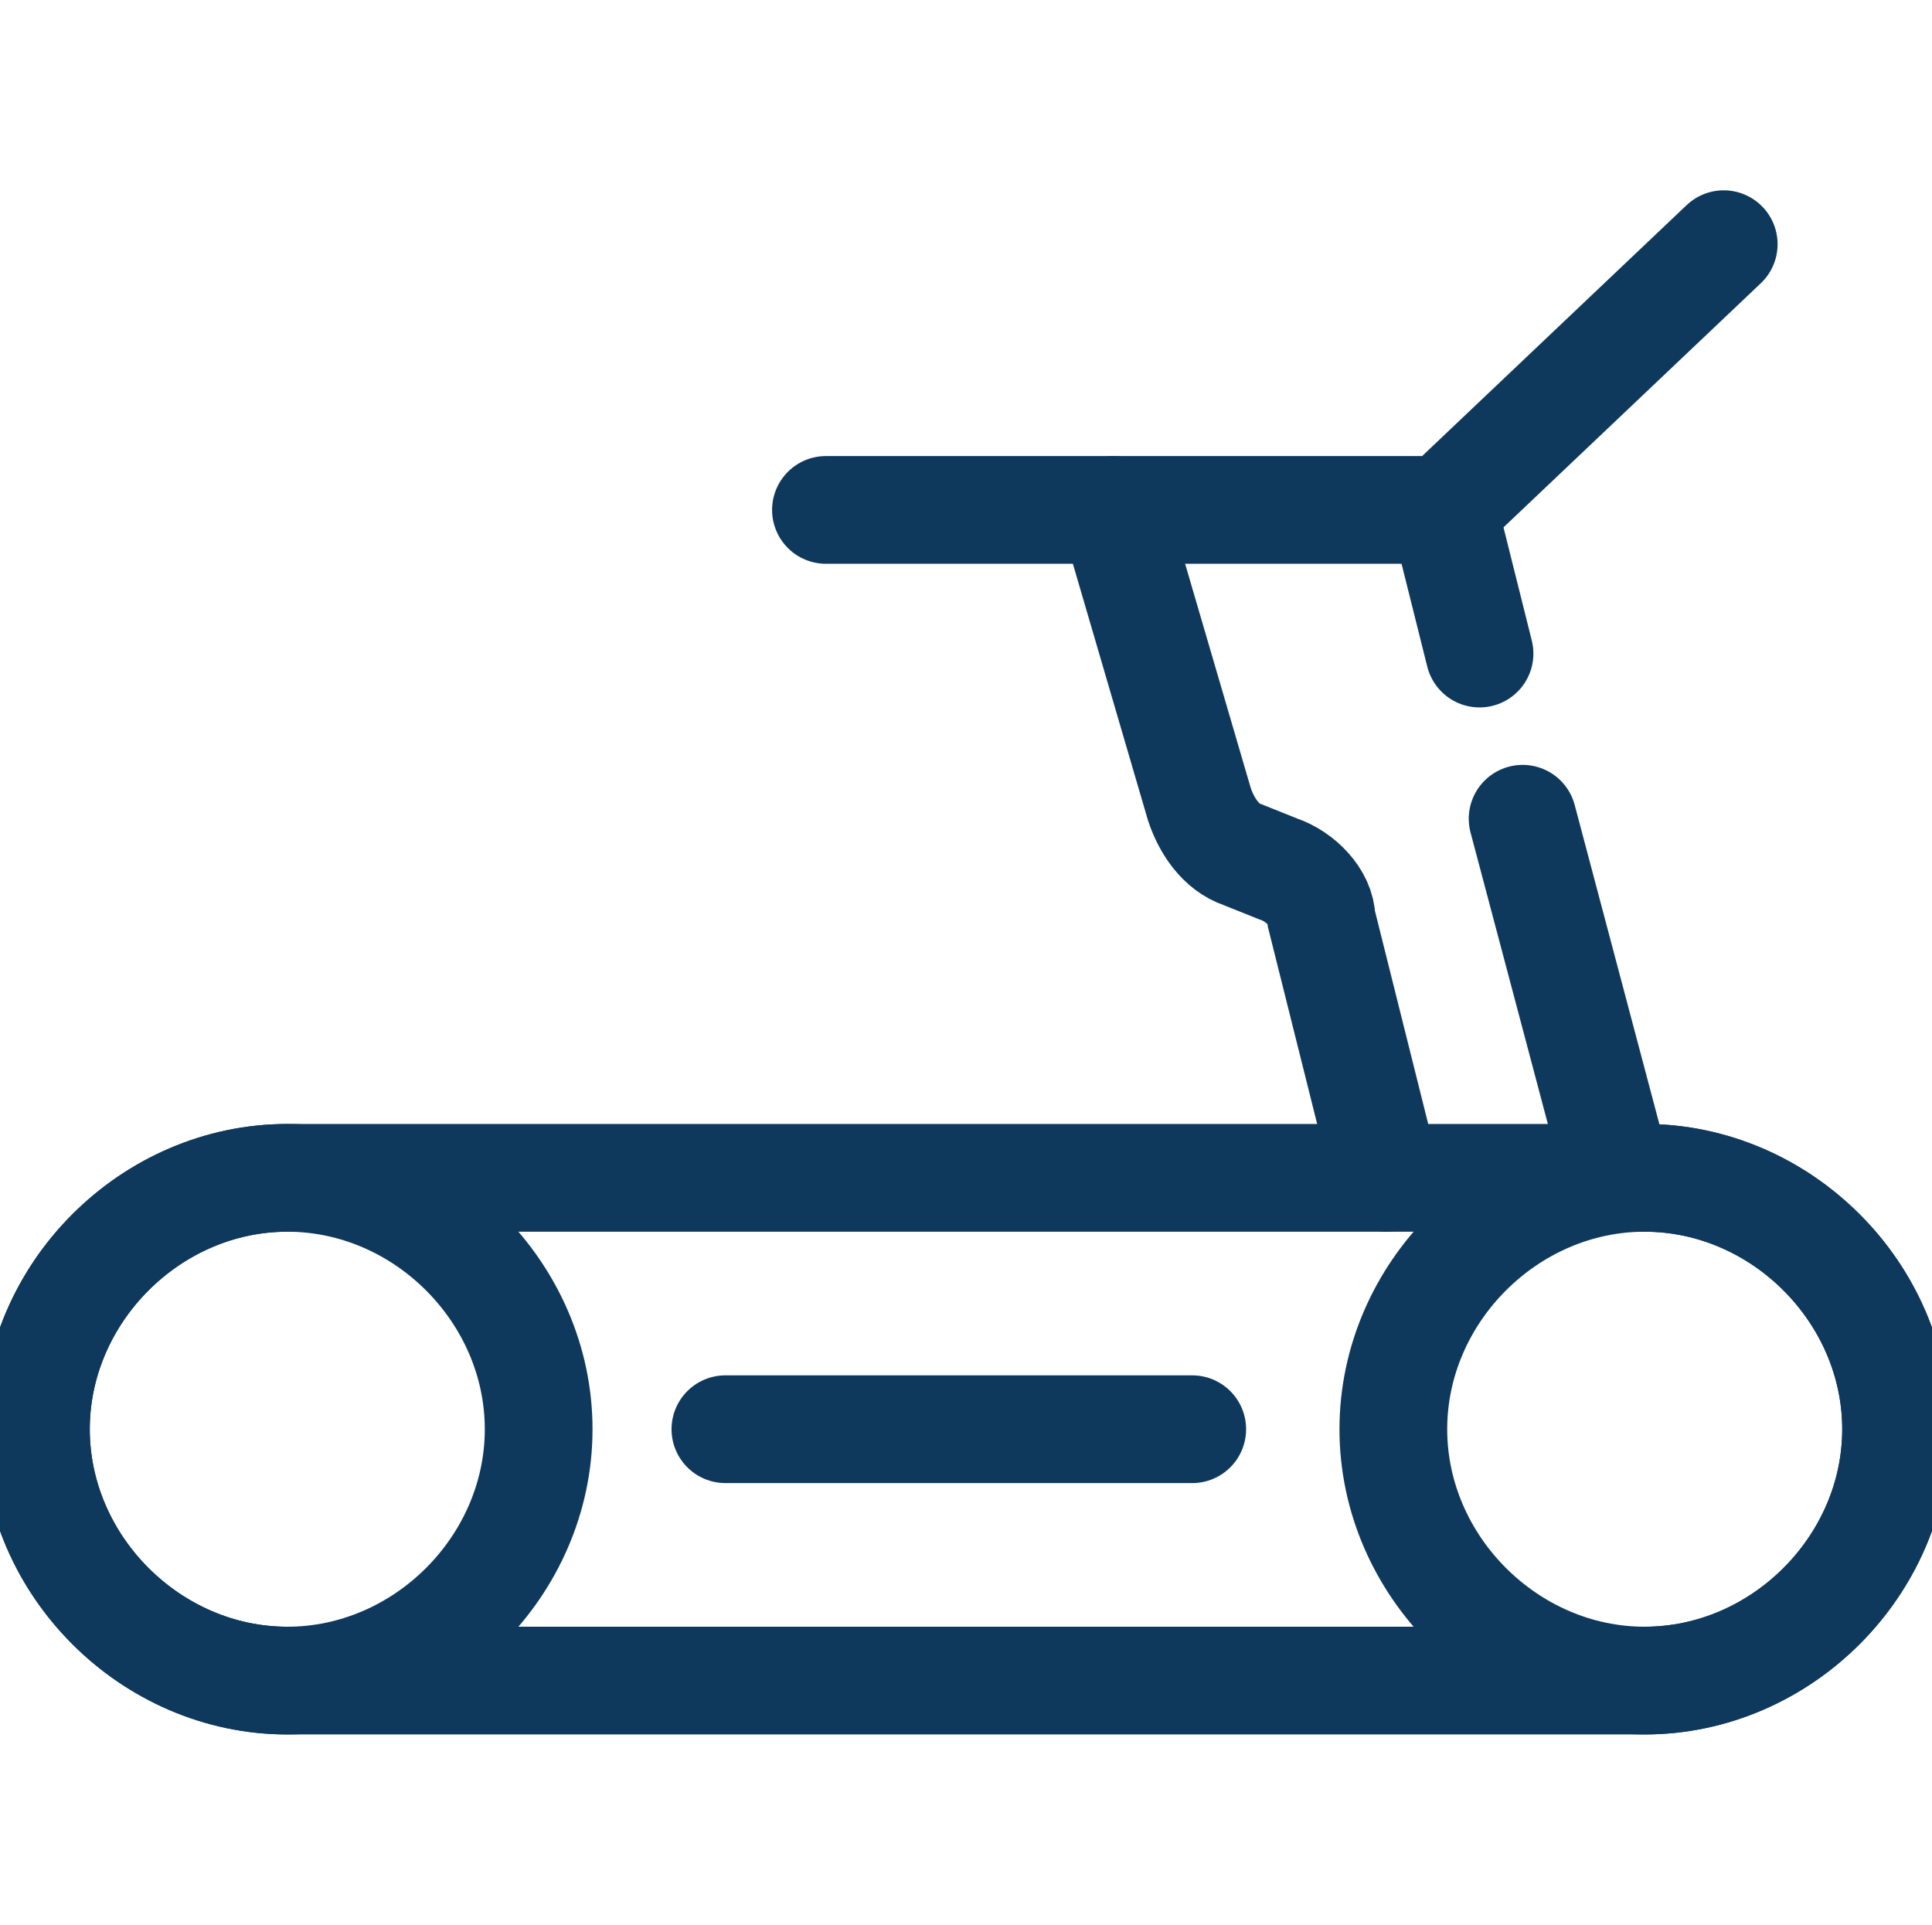
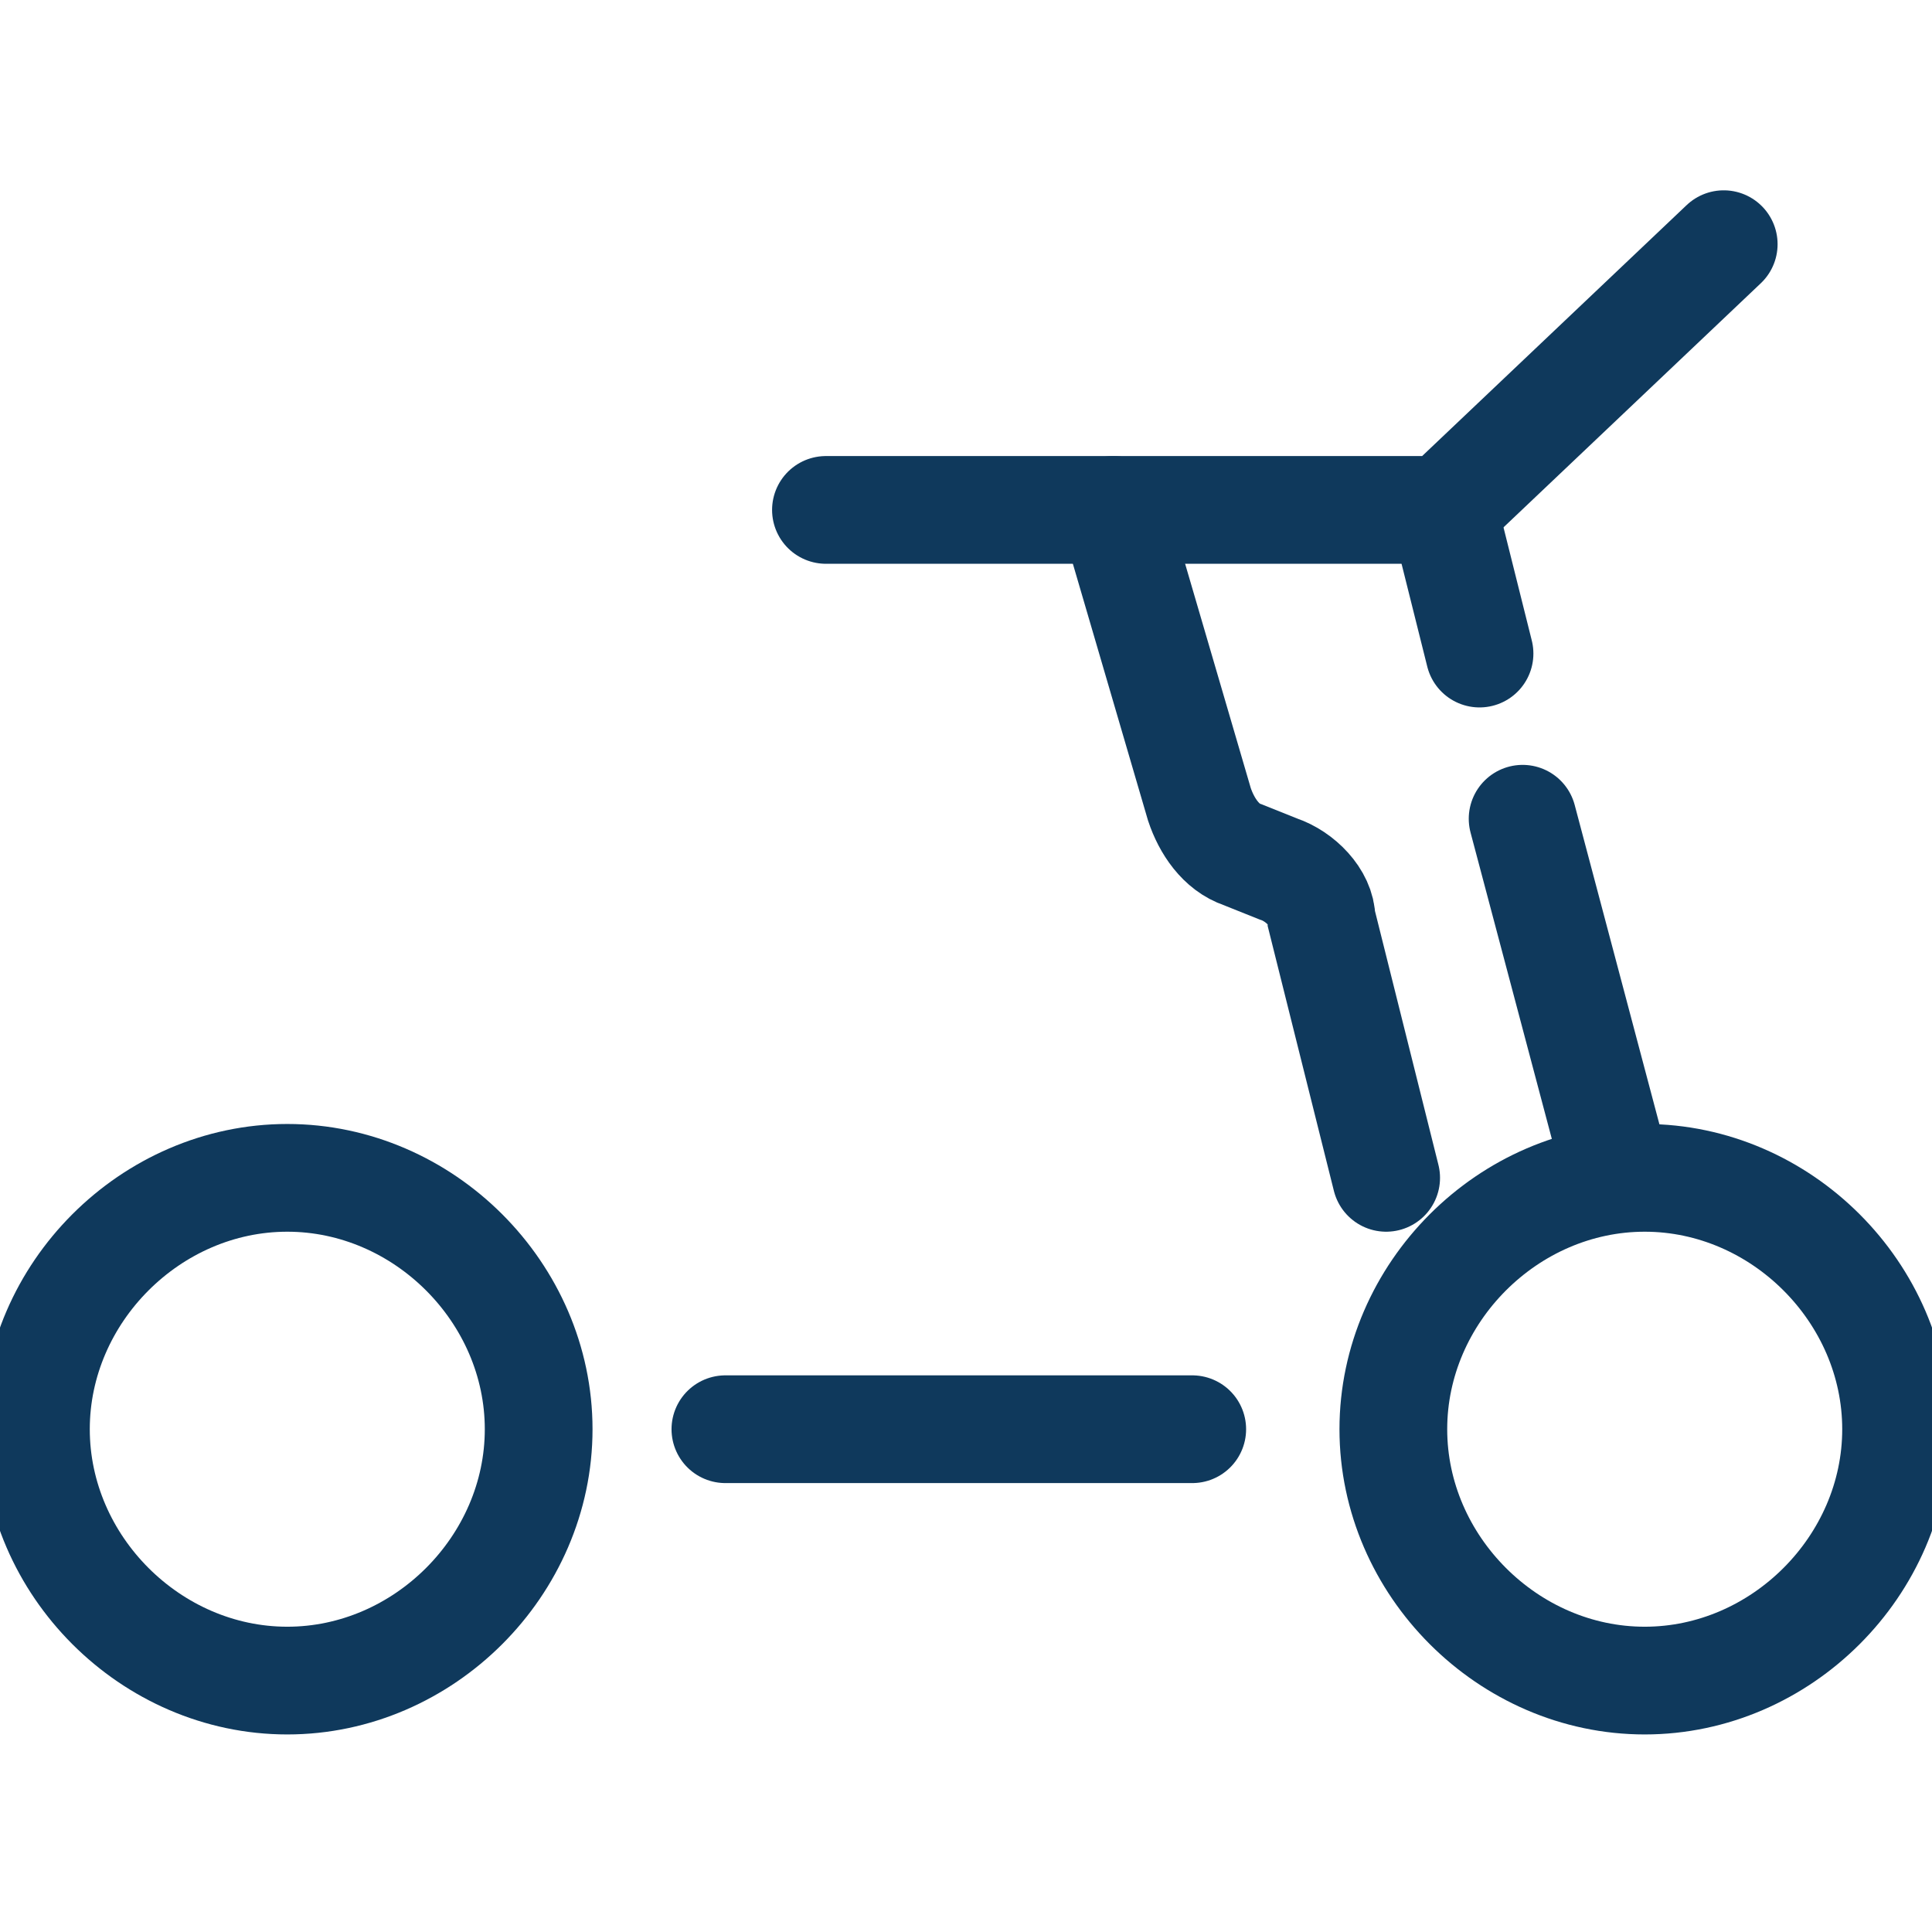
<svg xmlns="http://www.w3.org/2000/svg" version="1.1" id="Layer_1" x="0px" y="0px" viewBox="0 0 26.9 26.8" style="enable-background:new 0 0 26.9 26.8;" xml:space="preserve">
  <g>
-     <path style="fill:none;stroke:#0F395C;stroke-width:1.5;stroke-linecap:round;stroke-miterlimit:10;" d="M22.9,23.4H4   c-1.9,0-3.5-1.6-3.5-3.5c0-1.9,1.6-3.5,3.5-3.5h18.9c1.9,0,3.5,1.6,3.5,3.5C26.4,21.8,24.8,23.4,22.9,23.4z" />
    <path style="fill:none;stroke:#0F395C;stroke-width:1.5;stroke-linecap:round;stroke-miterlimit:10;" d="M7.5,19.9   c0,1.9-1.6,3.5-3.5,3.5c-1.9,0-3.5-1.6-3.5-3.5c0-1.9,1.6-3.5,3.5-3.5C5.9,16.4,7.5,18,7.5,19.9z" />
    <path style="fill:none;stroke:#0F395C;stroke-width:1.5;stroke-linecap:round;stroke-miterlimit:10;" d="M26.4,19.9   c0,1.9-1.6,3.5-3.5,3.5c-1.9,0-3.5-1.6-3.5-3.5c0-1.9,1.6-3.5,3.5-3.5C24.8,16.4,26.4,18,26.4,19.9z" />
    <polyline style="fill:none;stroke:#0F395C;stroke-width:1.5;stroke-linecap:round;stroke-miterlimit:10;" points="11.5,7.1    20.1,7.1 24,3.4  " />
    <line style="fill:none;stroke:#0F395C;stroke-width:1.5;stroke-linecap:round;stroke-miterlimit:10;" x1="21.2" y1="11.4" x2="22.5" y2="16.3" />
    <line style="fill:none;stroke:#0F395C;stroke-width:1.5;stroke-linecap:round;stroke-miterlimit:10;" x1="20.1" y1="7.1" x2="20.6" y2="9.1" />
    <line style="fill:none;stroke:#0F395C;stroke-width:1.5;stroke-linecap:round;stroke-miterlimit:10;" x1="10.1" y1="19.9" x2="16.6" y2="19.9" />
    <path style="fill:none;stroke:#0F395C;stroke-width:1.5;stroke-linecap:round;stroke-miterlimit:10;" d="M15.5,7.1l1.2,4.1   c0.1,0.3,0.3,0.6,0.6,0.7l0.5,0.2c0.3,0.1,0.6,0.4,0.6,0.7l0.9,3.6" />
  </g>
</svg>